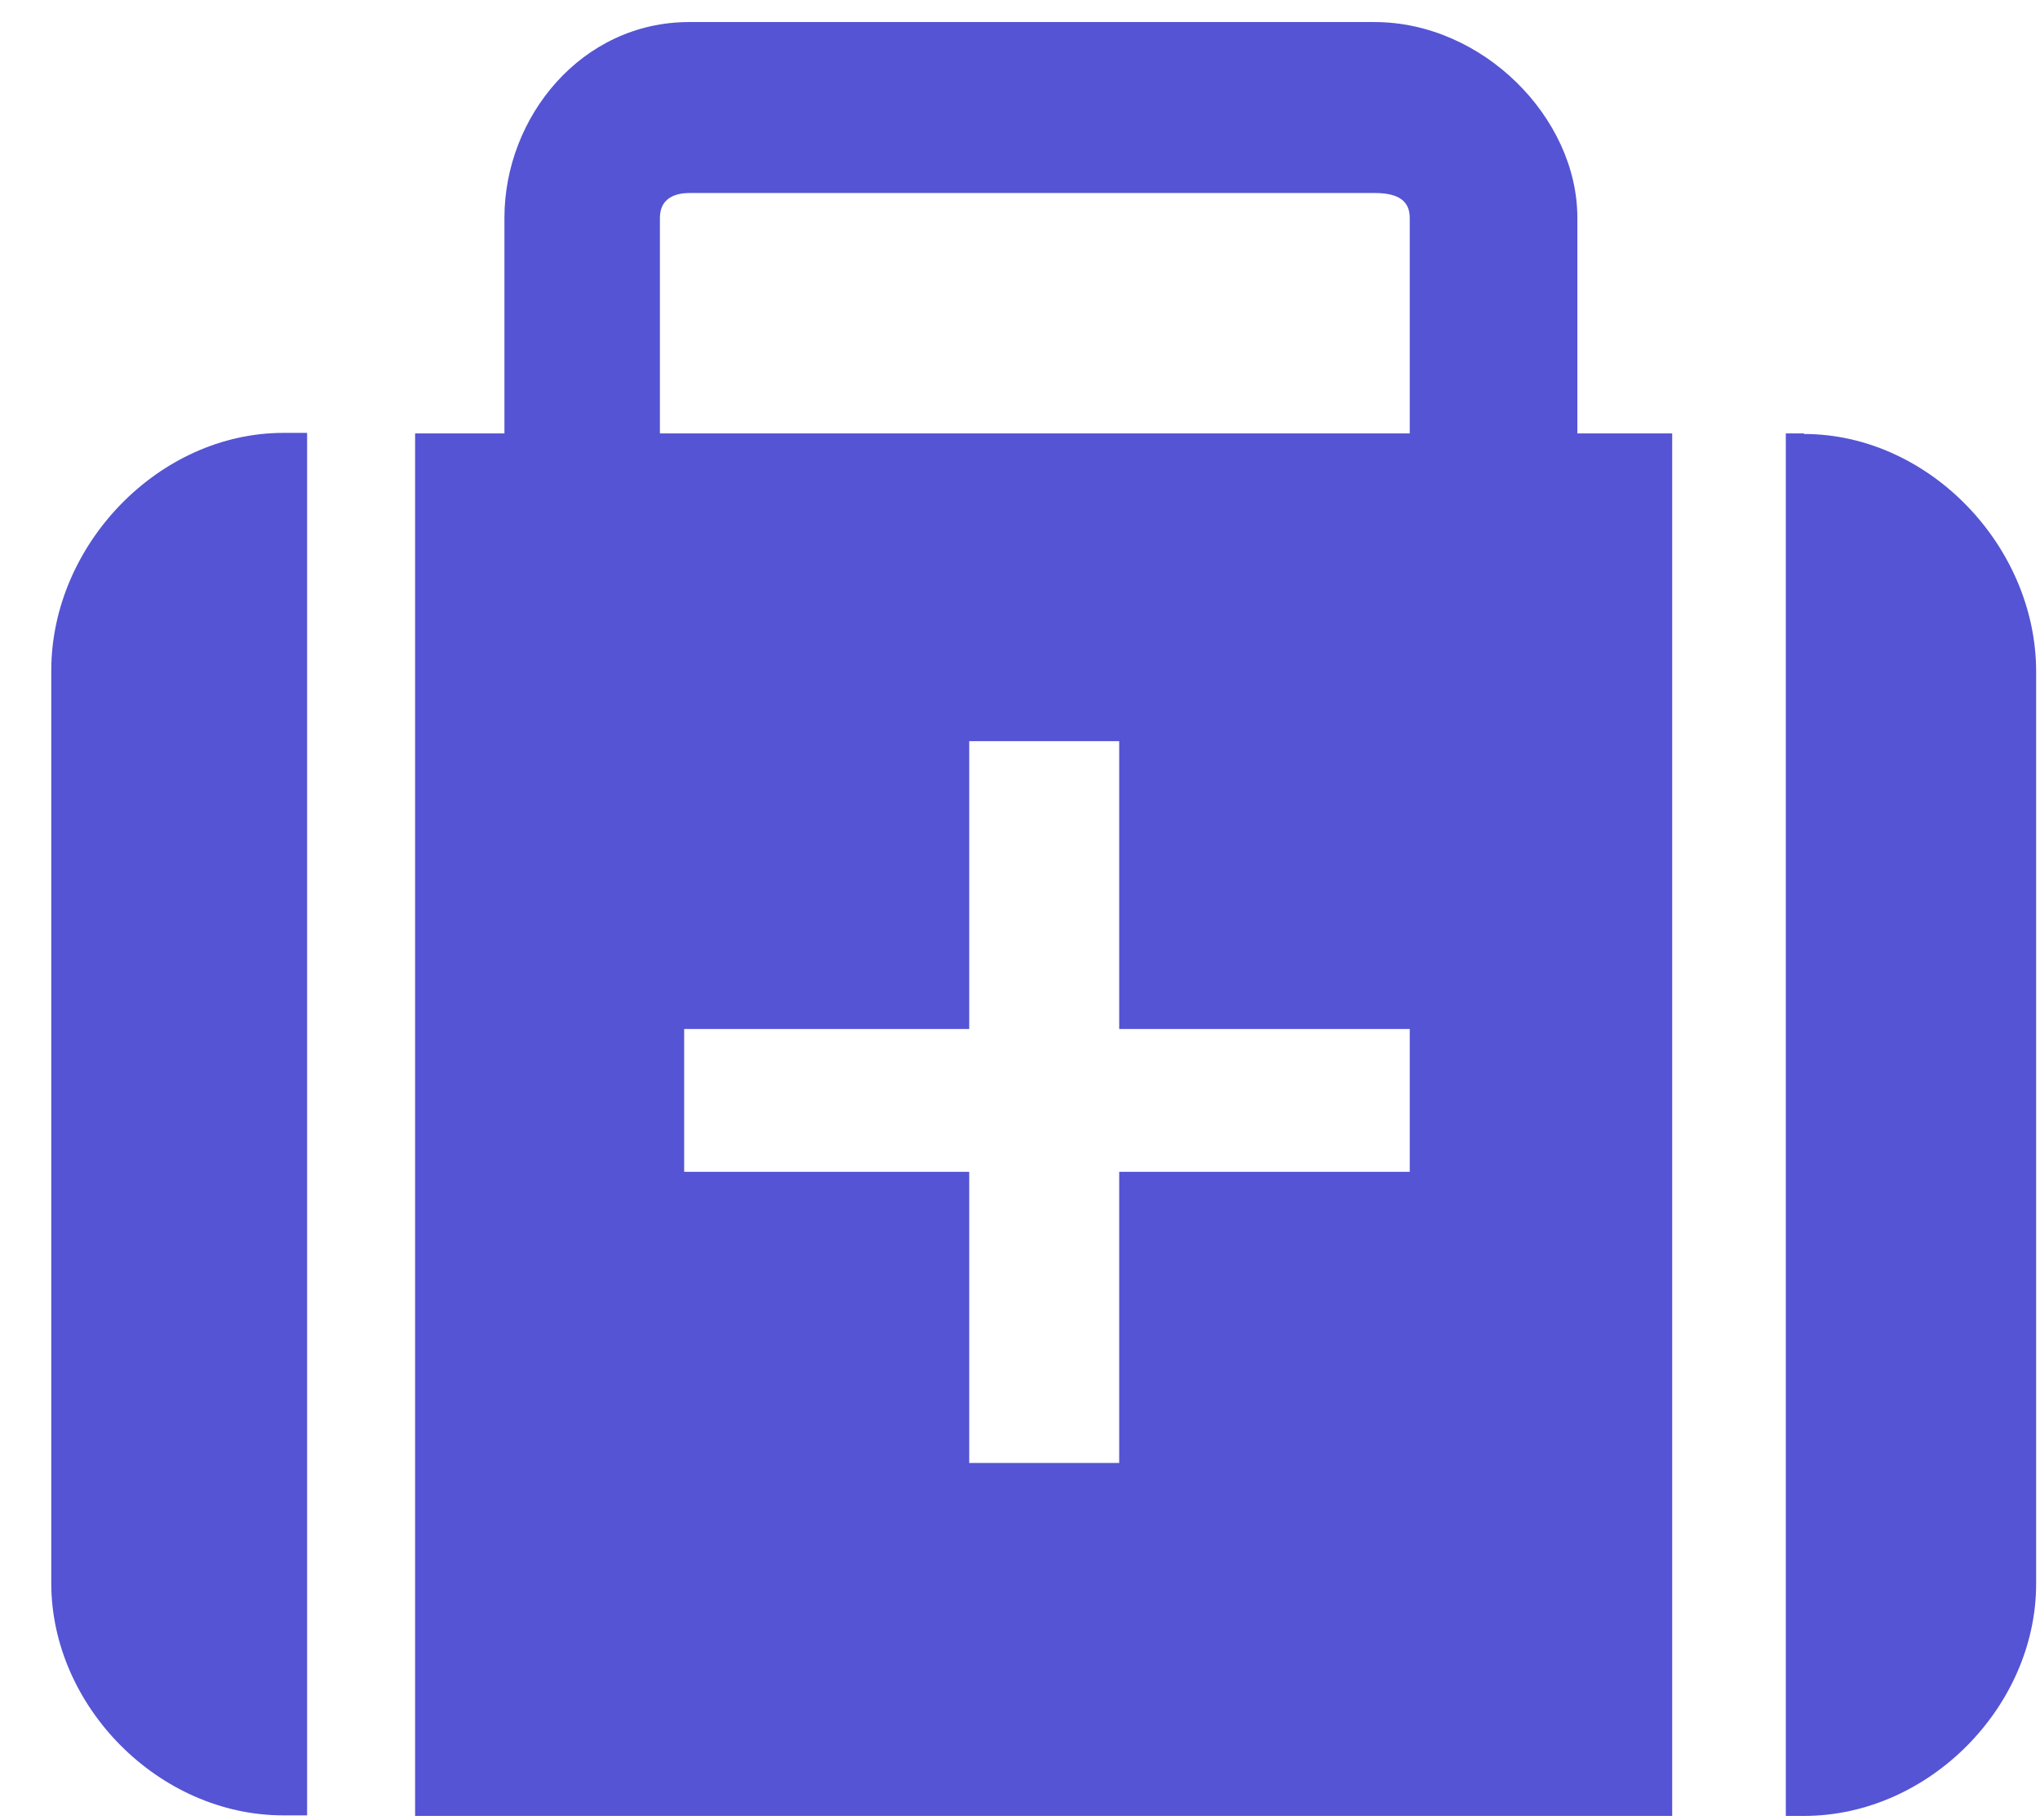
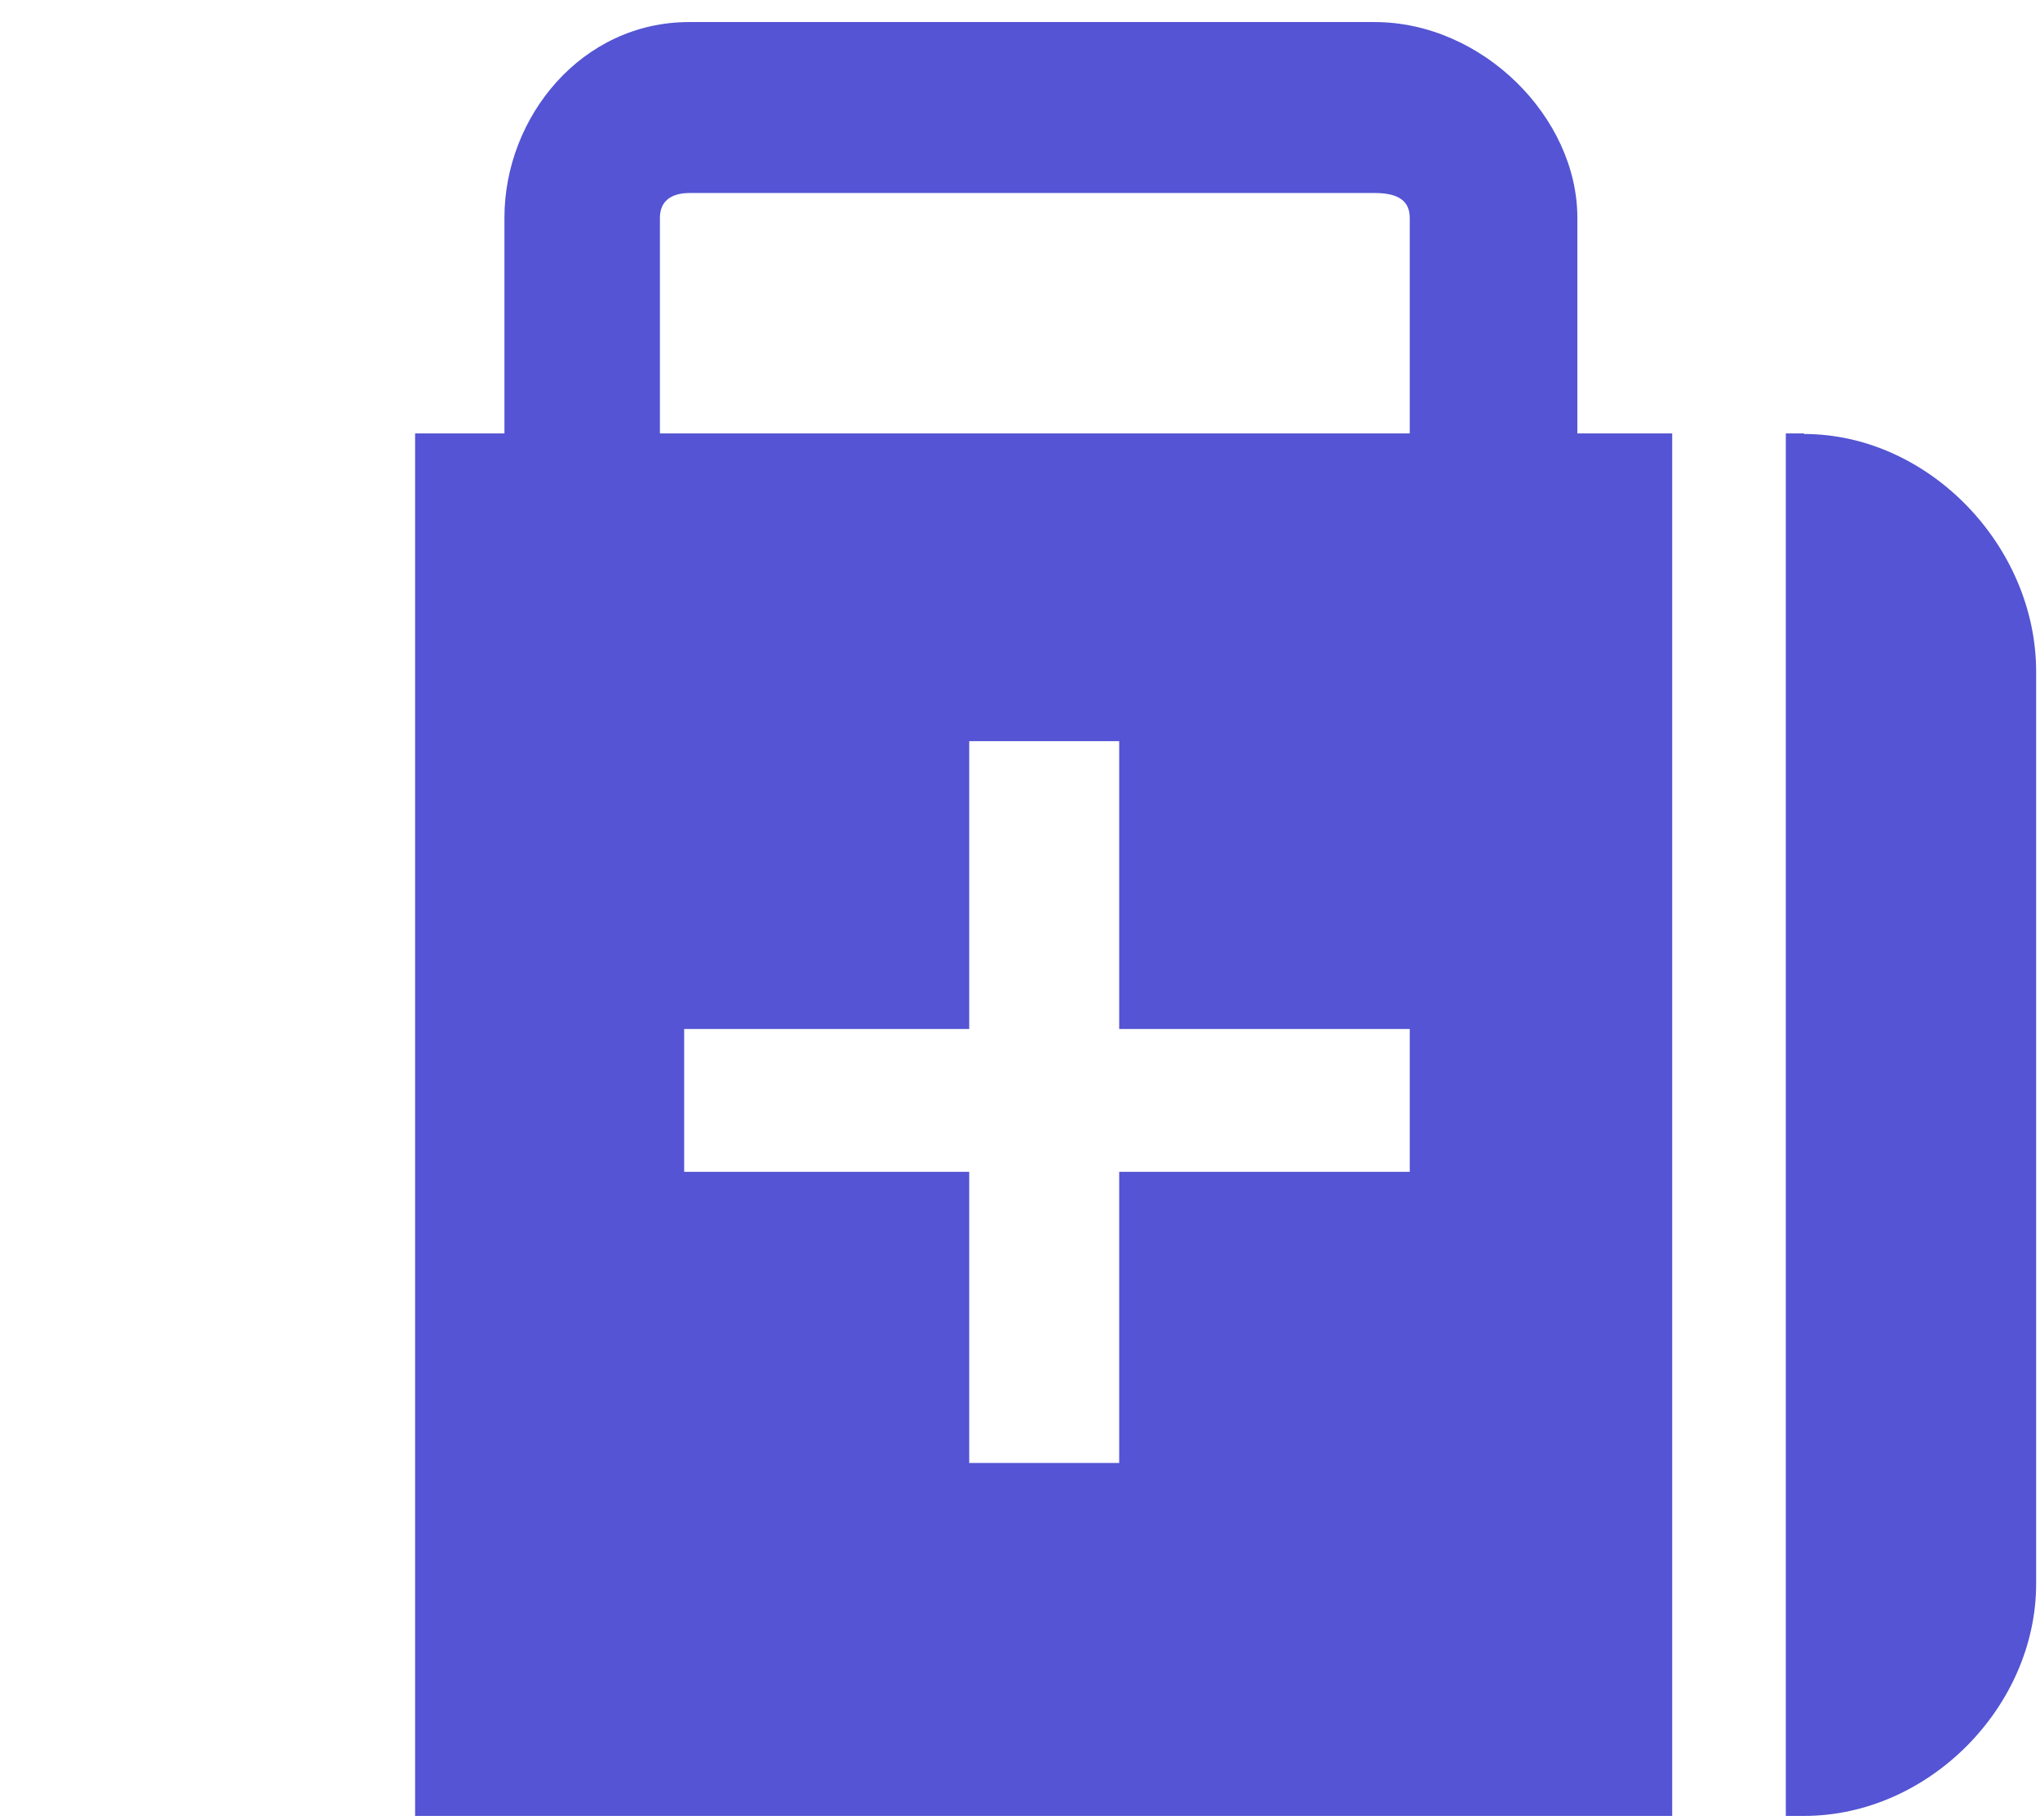
<svg xmlns="http://www.w3.org/2000/svg" width="37" height="33" viewBox="0 0 37 33" fill="none">
  <path d="M28.609 3.95C28.609 2.13 26.889 0.4 24.929 0.4H12.499C10.549 0.4 9.149 2.12 9.149 3.95V7.86H7.529V32.93H30.329V7.86H28.609V3.95ZM25.569 21.25H20.299V26.53H17.579V21.25H12.409V18.66H17.579V13.44H20.299V18.66H25.569V21.25ZM11.969 7.86V3.95C11.969 3.65 12.169 3.5 12.509 3.5H24.939C25.369 3.5 25.569 3.65 25.569 3.95V7.86H11.969Z" fill="#5454D4" />
  <path d="M32.72 7.86H32.39V32.93H32.72C34.98 32.93 36.93 30.95 36.93 28.72V12.18C36.93 9.9 34.98 7.87 32.72 7.87V7.86Z" fill="#5454D4" />
-   <path d="M0.93 12.17V28.71C0.93 30.94 2.88 32.92 5.14 32.92H5.57V7.85H5.14C2.88 7.85 0.93 9.88 0.93 12.16V12.17Z" fill="#5454D4" />
</svg>